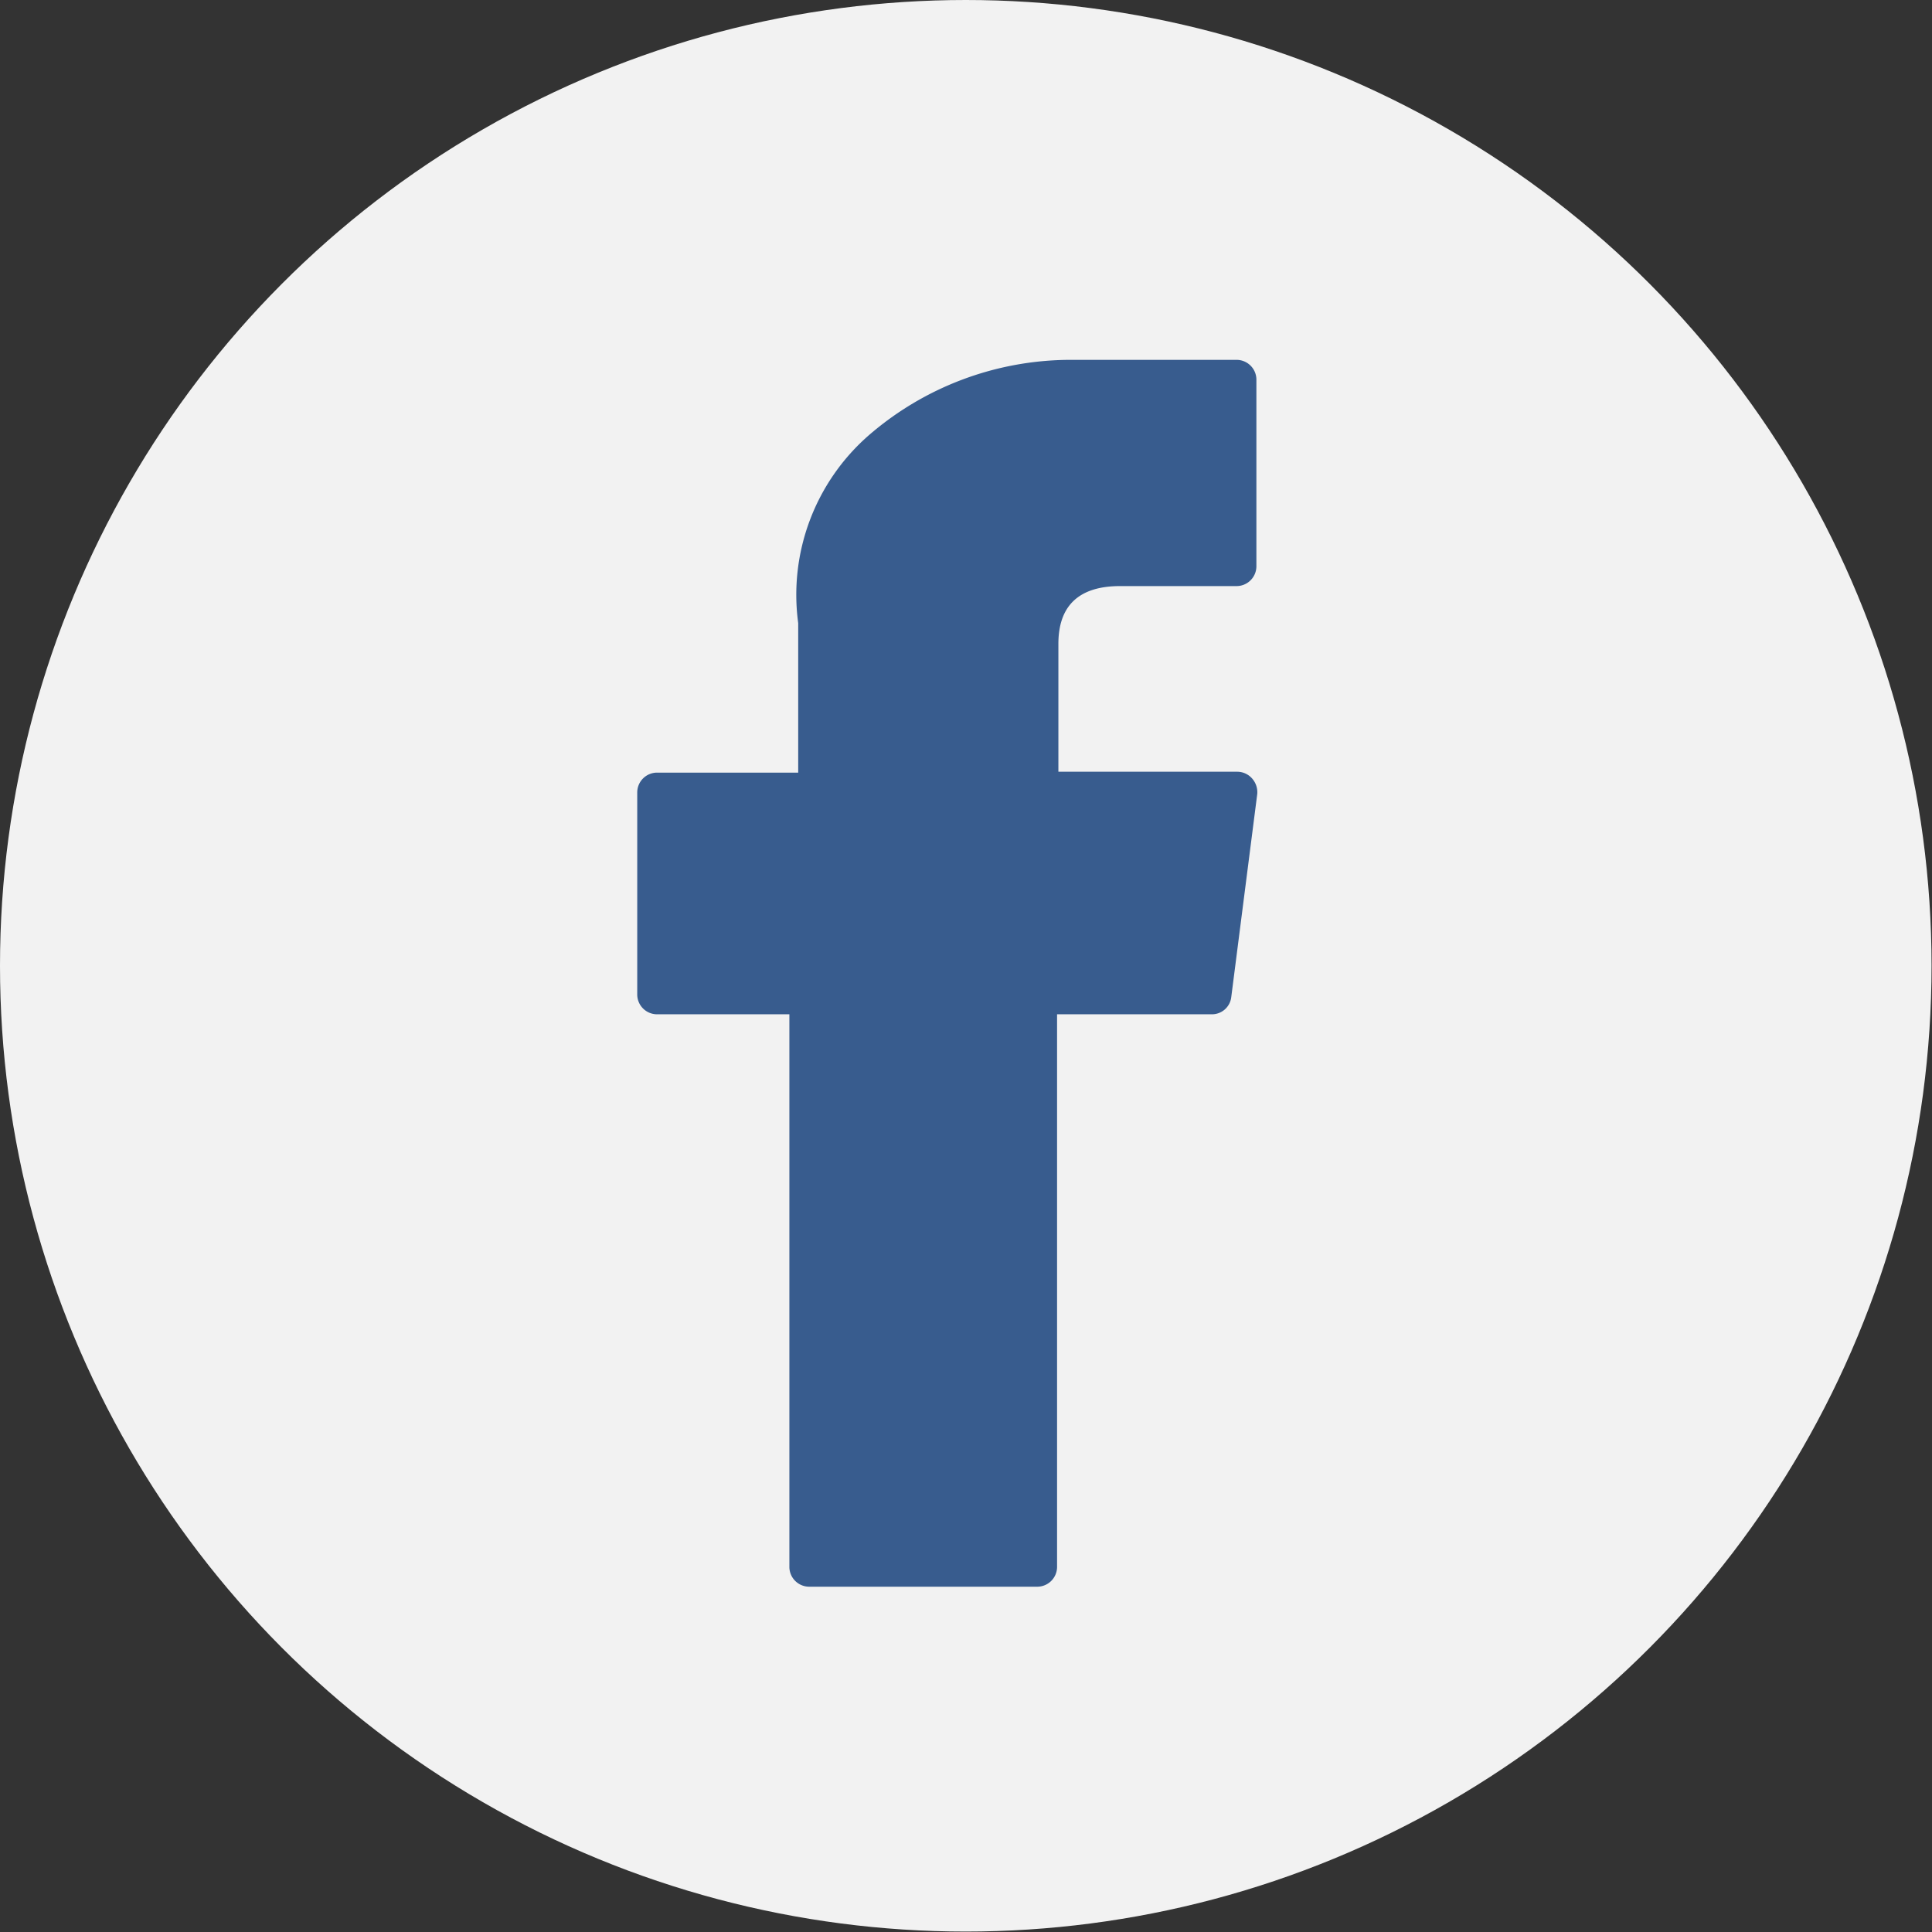
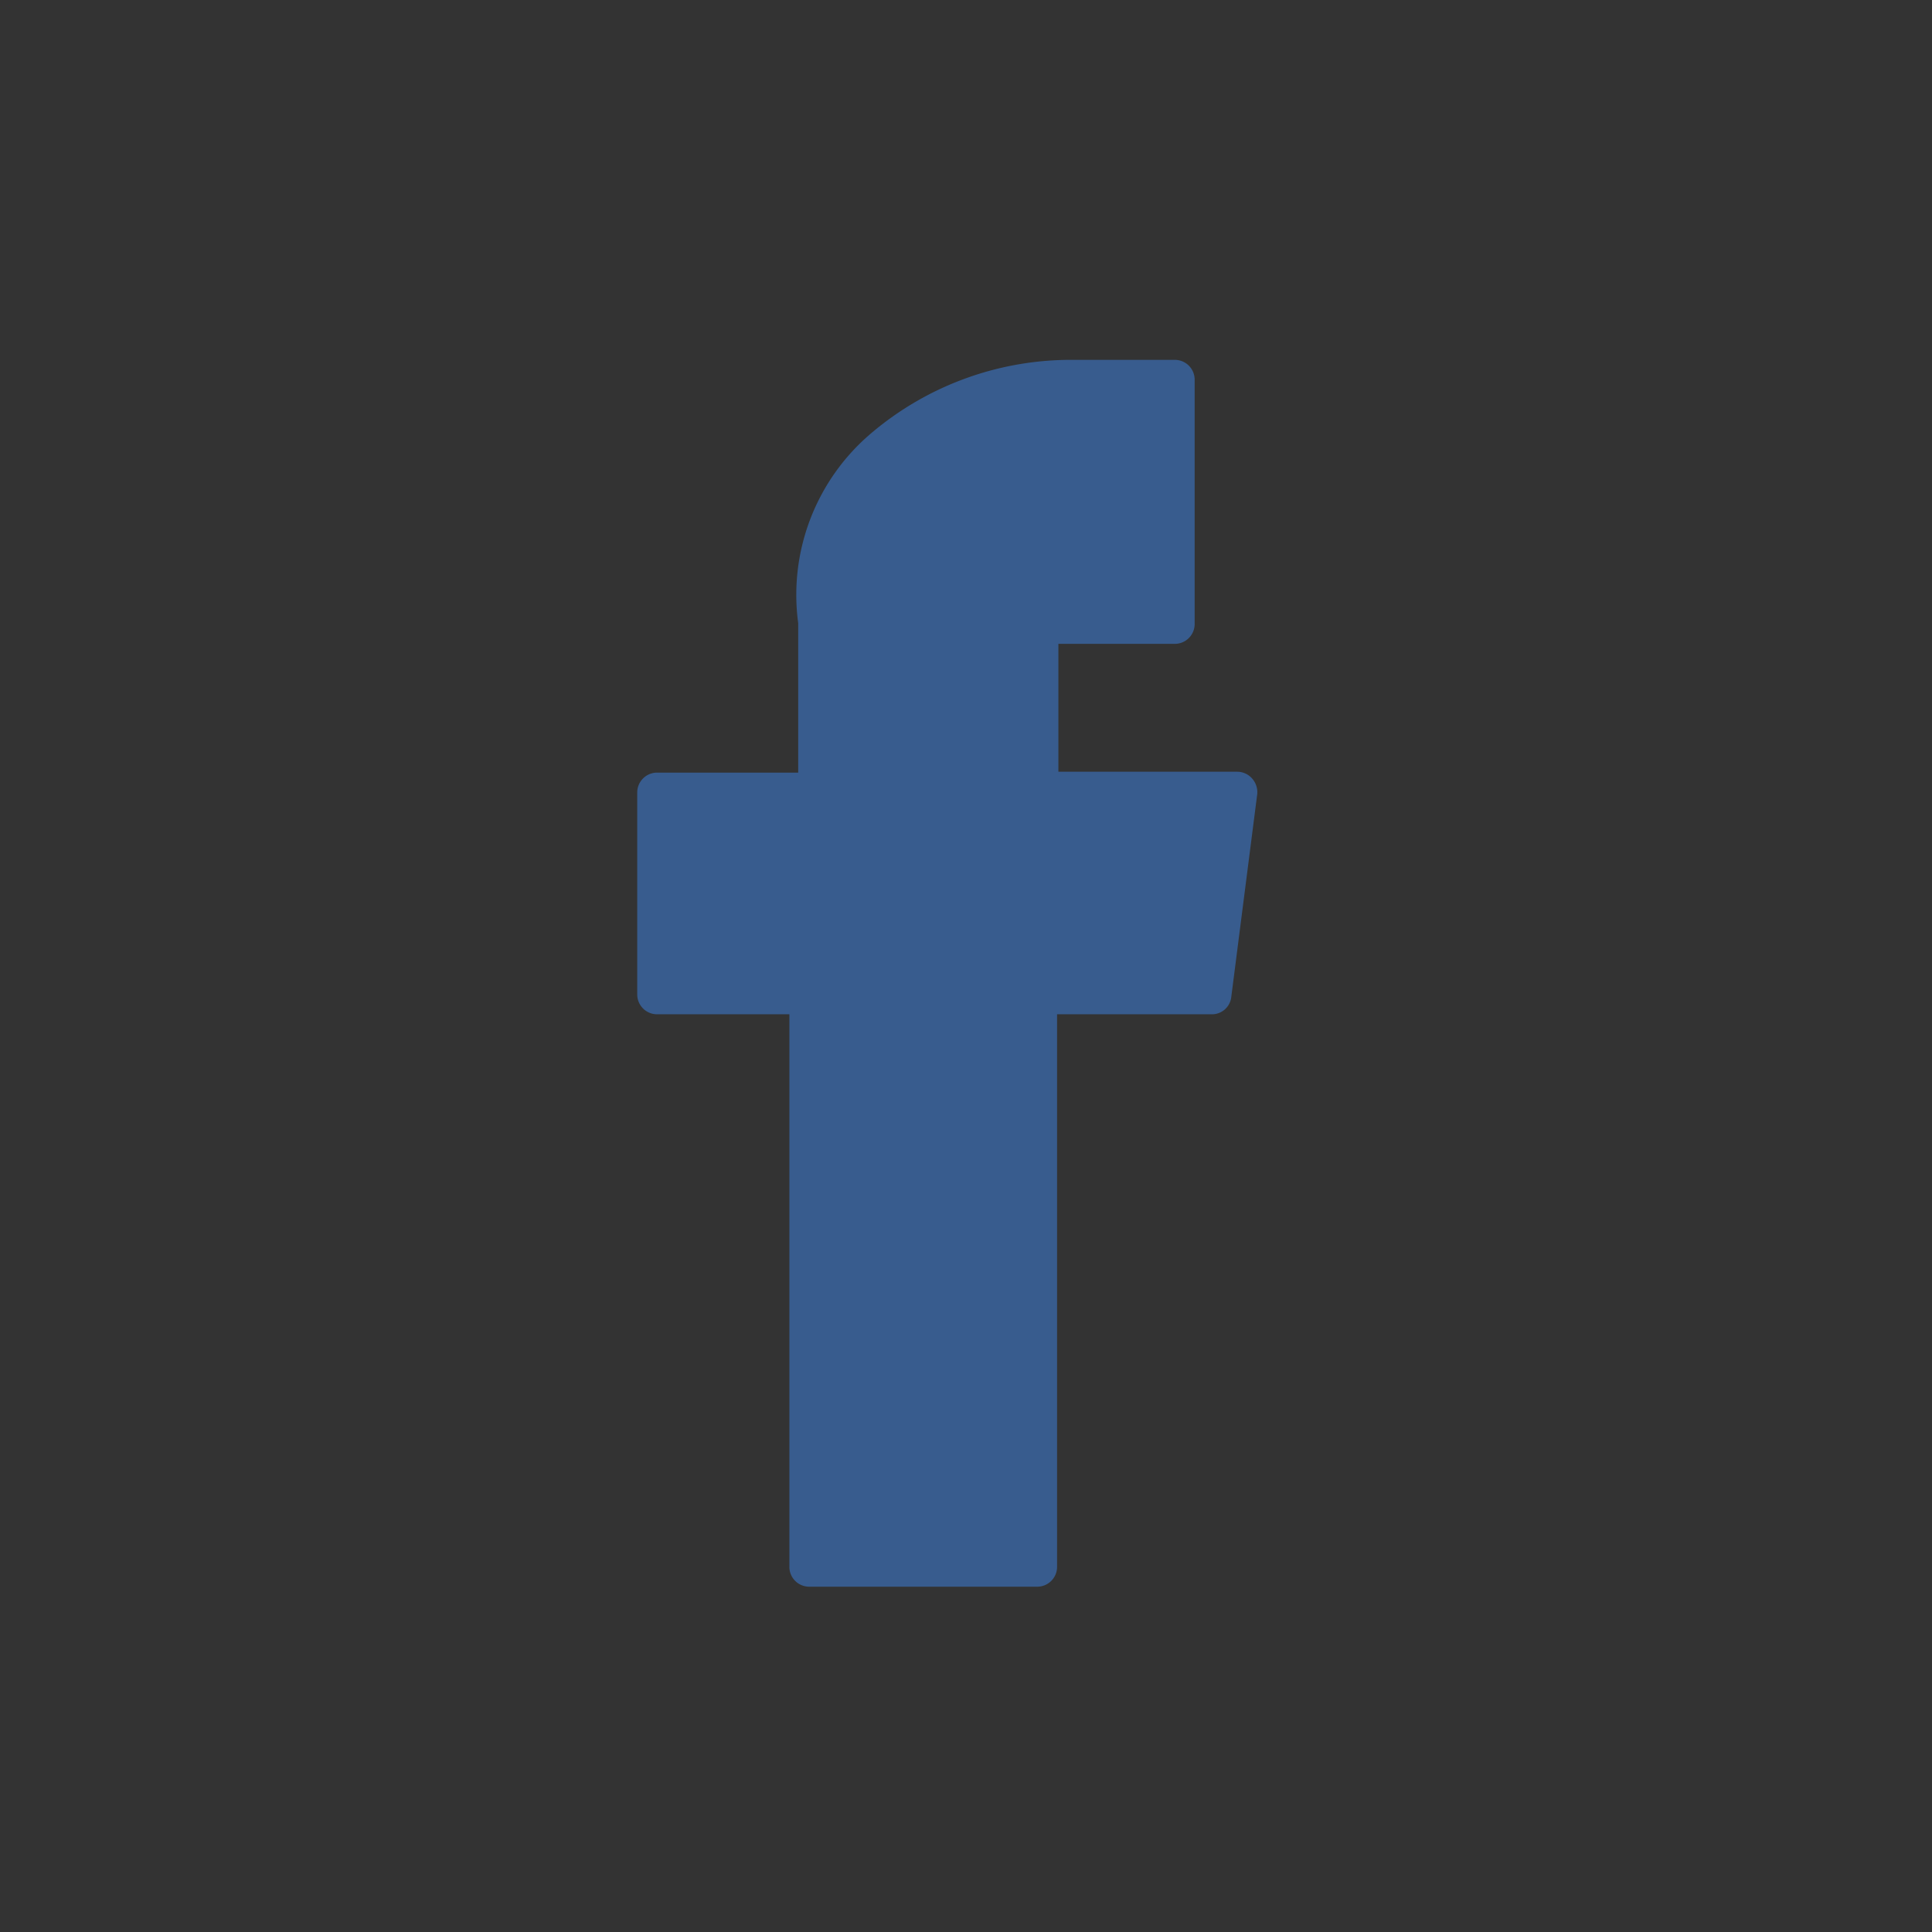
<svg xmlns="http://www.w3.org/2000/svg" viewBox="0 0 43.81 43.81">
  <rect x="0" y="0" width="43.81" height="43.81" fill="#333333" stroke="none" />
  <defs>
    <style>.cls-1{fill:#f2f2f2;}.cls-2{fill:#385c8e;}</style>
  </defs>
  <title>Asset 11</title>
  <g id="Layer_2" data-name="Layer 2">
    <g id="Layer_1-2" data-name="Layer 1">
-       <circle class="cls-1" cx="21.9" cy="21.9" r="21.9" />
-       <path class="cls-2" d="M14.9,23h3V35.54a.45.45,0,0,0,.45.44h5.17a.45.45,0,0,0,.45-.44V23h3.51a.44.44,0,0,0,.44-.39L28.51,18a.47.47,0,0,0-.12-.35.45.45,0,0,0-.33-.15H24v-2.9c0-.87.47-1.31,1.4-1.31h2.64a.45.45,0,0,0,.45-.45V8.6a.45.45,0,0,0-.45-.44H24.25a7,7,0,0,0-4.56,1.72,4.8,4.8,0,0,0-1.59,4.25v3.39H14.9a.45.45,0,0,0-.45.45v4.57A.45.45,0,0,0,14.9,23Z" />
+       <path class="cls-2" d="M14.9,23h3V35.54a.45.45,0,0,0,.45.44h5.17a.45.45,0,0,0,.45-.44V23h3.51a.44.44,0,0,0,.44-.39L28.51,18a.47.47,0,0,0-.12-.35.45.45,0,0,0-.33-.15H24v-2.9h2.64a.45.45,0,0,0,.45-.45V8.6a.45.45,0,0,0-.45-.44H24.25a7,7,0,0,0-4.56,1.72,4.8,4.8,0,0,0-1.59,4.25v3.39H14.9a.45.45,0,0,0-.45.45v4.57A.45.45,0,0,0,14.9,23Z" />
    </g>
  </g>
</svg>